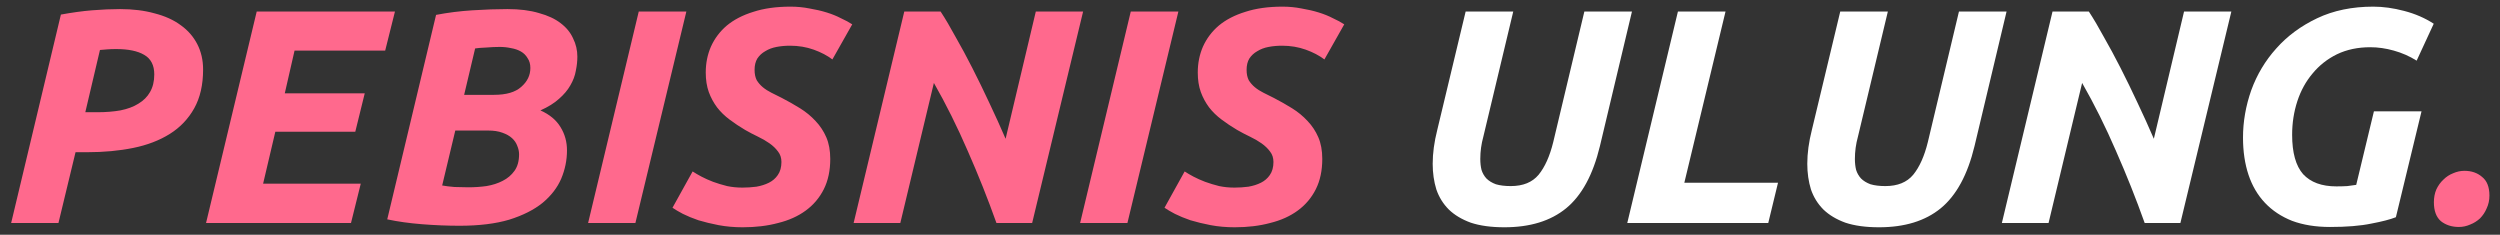
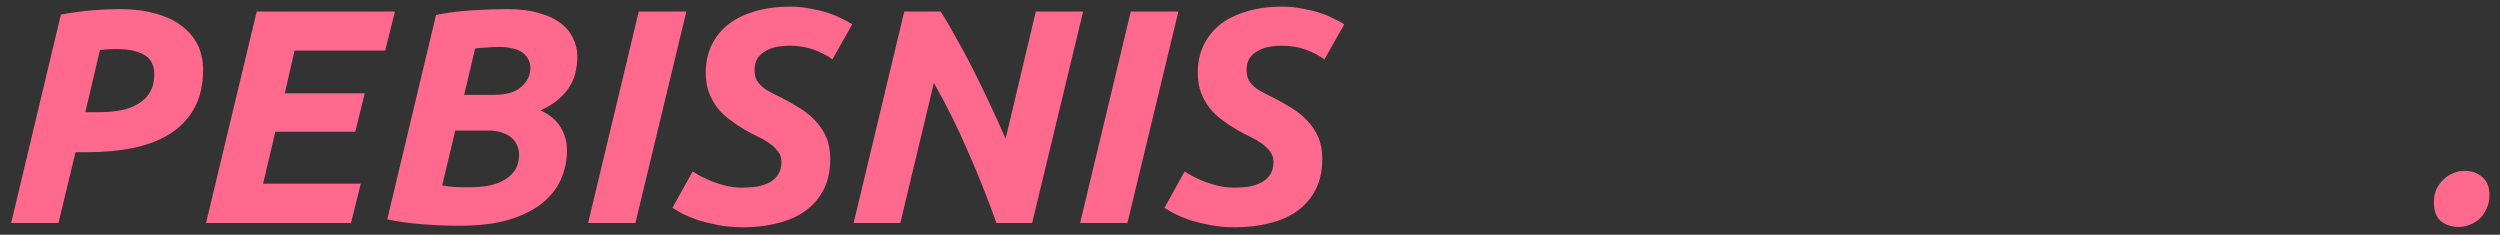
<svg xmlns="http://www.w3.org/2000/svg" width="213" height="20" viewBox="0 0 213 20" fill="none">
  <rect x="0" y="0" width="213" height="20" fill="#333333" stroke="none" />
  <path d="M10.232 0.774C11.324 0.774 12.303 0.895 13.17 1.138C14.054 1.363 14.799 1.701 15.406 2.152C16.013 2.585 16.481 3.123 16.81 3.764C17.139 4.405 17.304 5.125 17.304 5.922C17.304 7.222 17.053 8.323 16.55 9.224C16.047 10.125 15.354 10.853 14.47 11.408C13.586 11.963 12.546 12.361 11.35 12.604C10.154 12.847 8.854 12.968 7.45 12.968H6.436L4.98 19H0.95L5.188 1.242C6.124 1.069 7.008 0.947 7.84 0.878C8.689 0.809 9.487 0.774 10.232 0.774ZM9.894 4.18C9.599 4.18 9.348 4.189 9.14 4.206C8.932 4.223 8.724 4.241 8.516 4.258L7.268 9.562H8.282C9.01 9.562 9.669 9.51 10.258 9.406C10.865 9.285 11.376 9.094 11.792 8.834C12.225 8.574 12.555 8.245 12.78 7.846C13.023 7.43 13.144 6.927 13.144 6.338C13.144 5.558 12.858 5.003 12.286 4.674C11.731 4.345 10.934 4.18 9.894 4.18ZM17.555 19L21.872 0.982H33.65L32.818 4.31H25.096L24.264 7.95H31.076L30.27 11.226H23.457L22.418 15.646H30.738L29.905 19H17.555ZM39.155 19.234C38.115 19.234 37.049 19.191 35.957 19.104C34.865 19.017 33.877 18.879 32.993 18.688L37.153 1.268C38.141 1.077 39.172 0.947 40.247 0.878C41.339 0.809 42.336 0.774 43.237 0.774C44.277 0.774 45.17 0.887 45.915 1.112C46.678 1.32 47.293 1.606 47.761 1.97C48.246 2.334 48.602 2.767 48.827 3.27C49.07 3.755 49.191 4.275 49.191 4.83C49.191 5.211 49.148 5.61 49.061 6.026C48.992 6.442 48.836 6.858 48.593 7.274C48.368 7.673 48.047 8.054 47.631 8.418C47.232 8.782 46.704 9.111 46.045 9.406C46.825 9.753 47.397 10.229 47.761 10.836C48.125 11.425 48.307 12.084 48.307 12.812C48.307 13.644 48.142 14.45 47.813 15.23C47.484 15.993 46.955 16.677 46.227 17.284C45.499 17.873 44.554 18.35 43.393 18.714C42.232 19.061 40.819 19.234 39.155 19.234ZM38.791 11.122L37.673 15.802C37.95 15.854 38.297 15.897 38.713 15.932C39.146 15.949 39.545 15.958 39.909 15.958C40.429 15.958 40.94 15.923 41.443 15.854C41.963 15.767 42.422 15.62 42.821 15.412C43.237 15.204 43.575 14.918 43.835 14.554C44.095 14.19 44.225 13.722 44.225 13.15C44.225 12.907 44.173 12.665 44.069 12.422C43.982 12.179 43.835 11.963 43.627 11.772C43.419 11.581 43.142 11.425 42.795 11.304C42.466 11.183 42.067 11.122 41.599 11.122H38.791ZM39.545 8.08H42.093C43.133 8.08 43.904 7.855 44.407 7.404C44.927 6.953 45.187 6.416 45.187 5.792C45.187 5.463 45.109 5.185 44.953 4.96C44.814 4.717 44.624 4.527 44.381 4.388C44.138 4.249 43.861 4.154 43.549 4.102C43.237 4.033 42.916 3.998 42.587 3.998C42.223 3.998 41.833 4.015 41.417 4.05C41.001 4.067 40.689 4.093 40.481 4.128L39.545 8.08ZM54.422 0.982H58.478L54.136 19H50.106L54.422 0.982ZM63.25 15.984C63.648 15.984 64.047 15.958 64.446 15.906C64.844 15.837 65.2 15.724 65.512 15.568C65.824 15.412 66.075 15.195 66.266 14.918C66.474 14.623 66.578 14.251 66.578 13.8C66.578 13.453 66.483 13.159 66.292 12.916C66.101 12.656 65.859 12.422 65.564 12.214C65.269 12.006 64.94 11.815 64.576 11.642C64.212 11.469 63.848 11.278 63.484 11.07C63.016 10.793 62.574 10.498 62.158 10.186C61.742 9.874 61.386 9.527 61.092 9.146C60.797 8.747 60.563 8.314 60.39 7.846C60.217 7.361 60.13 6.806 60.13 6.182C60.13 5.385 60.277 4.648 60.572 3.972C60.884 3.279 61.334 2.681 61.924 2.178C62.531 1.675 63.285 1.285 64.186 1.008C65.087 0.713 66.144 0.566 67.358 0.566C67.912 0.566 68.45 0.618 68.97 0.722C69.49 0.809 69.975 0.921 70.426 1.06C70.876 1.199 71.284 1.363 71.648 1.554C72.029 1.727 72.35 1.901 72.61 2.074L70.92 5.064C70.487 4.735 69.958 4.457 69.334 4.232C68.71 4.007 68.034 3.894 67.306 3.894C66.907 3.894 66.526 3.929 66.162 3.998C65.798 4.067 65.477 4.189 65.2 4.362C64.922 4.518 64.697 4.726 64.524 4.986C64.368 5.246 64.29 5.567 64.29 5.948C64.29 6.295 64.35 6.589 64.472 6.832C64.611 7.057 64.784 7.257 64.992 7.43C65.2 7.603 65.442 7.759 65.72 7.898C65.997 8.037 66.292 8.184 66.604 8.34C67.141 8.617 67.661 8.912 68.164 9.224C68.666 9.536 69.109 9.9 69.49 10.316C69.871 10.715 70.174 11.174 70.4 11.694C70.625 12.214 70.738 12.829 70.738 13.54C70.738 14.528 70.556 15.386 70.192 16.114C69.828 16.842 69.317 17.449 68.658 17.934C67.999 18.419 67.21 18.775 66.292 19C65.391 19.243 64.385 19.364 63.276 19.364C62.548 19.364 61.863 19.303 61.222 19.182C60.598 19.061 60.026 18.922 59.506 18.766C59.003 18.593 58.561 18.411 58.18 18.22C57.816 18.029 57.521 17.856 57.296 17.7L59.012 14.606C59.22 14.745 59.471 14.892 59.766 15.048C60.06 15.204 60.39 15.351 60.754 15.49C61.135 15.629 61.534 15.75 61.95 15.854C62.366 15.941 62.799 15.984 63.25 15.984ZM84.897 19C84.169 16.955 83.355 14.909 82.453 12.864C81.569 10.819 80.607 8.886 79.567 7.066L76.707 19H72.729L77.045 0.982H80.139C80.538 1.589 80.963 2.308 81.413 3.14C81.881 3.955 82.358 4.839 82.843 5.792C83.329 6.745 83.814 7.742 84.299 8.782C84.785 9.805 85.244 10.819 85.677 11.824L88.251 0.982H92.281L87.939 19H84.897ZM96.342 0.982H100.398L96.056 19H92.026L96.342 0.982ZM105.17 15.984C105.568 15.984 105.967 15.958 106.366 15.906C106.764 15.837 107.12 15.724 107.432 15.568C107.744 15.412 107.995 15.195 108.186 14.918C108.394 14.623 108.498 14.251 108.498 13.8C108.498 13.453 108.402 13.159 108.212 12.916C108.021 12.656 107.778 12.422 107.484 12.214C107.189 12.006 106.86 11.815 106.496 11.642C106.132 11.469 105.768 11.278 105.404 11.07C104.936 10.793 104.494 10.498 104.078 10.186C103.662 9.874 103.306 9.527 103.012 9.146C102.717 8.747 102.483 8.314 102.31 7.846C102.136 7.361 102.05 6.806 102.05 6.182C102.05 5.385 102.197 4.648 102.492 3.972C102.804 3.279 103.254 2.681 103.844 2.178C104.45 1.675 105.204 1.285 106.106 1.008C107.007 0.713 108.064 0.566 109.278 0.566C109.832 0.566 110.37 0.618 110.89 0.722C111.41 0.809 111.895 0.921 112.346 1.06C112.796 1.199 113.204 1.363 113.568 1.554C113.949 1.727 114.27 1.901 114.53 2.074L112.84 5.064C112.406 4.735 111.878 4.457 111.254 4.232C110.63 4.007 109.954 3.894 109.226 3.894C108.827 3.894 108.446 3.929 108.082 3.998C107.718 4.067 107.397 4.189 107.12 4.362C106.842 4.518 106.617 4.726 106.444 4.986C106.288 5.246 106.21 5.567 106.21 5.948C106.21 6.295 106.27 6.589 106.392 6.832C106.53 7.057 106.704 7.257 106.912 7.43C107.12 7.603 107.362 7.759 107.64 7.898C107.917 8.037 108.212 8.184 108.524 8.34C109.061 8.617 109.581 8.912 110.084 9.224C110.586 9.536 111.028 9.9 111.41 10.316C111.791 10.715 112.094 11.174 112.32 11.694C112.545 12.214 112.658 12.829 112.658 13.54C112.658 14.528 112.476 15.386 112.112 16.114C111.748 16.842 111.236 17.449 110.578 17.934C109.919 18.419 109.13 18.775 108.212 19C107.31 19.243 106.305 19.364 105.196 19.364C104.468 19.364 103.783 19.303 103.142 19.182C102.518 19.061 101.946 18.922 101.426 18.766C100.923 18.593 100.481 18.411 100.1 18.22C99.736 18.029 99.441 17.856 99.216 17.7L100.932 14.606C101.14 14.745 101.391 14.892 101.686 15.048C101.98 15.204 102.31 15.351 102.674 15.49C103.055 15.629 103.454 15.75 103.87 15.854C104.286 15.941 104.719 15.984 105.17 15.984ZM209.967 14.554C210.573 14.554 211.076 14.727 211.475 15.074C211.891 15.403 212.099 15.932 212.099 16.66C212.099 17.059 212.021 17.423 211.865 17.752C211.726 18.081 211.535 18.367 211.293 18.61C211.05 18.835 210.773 19.009 210.461 19.13C210.149 19.269 209.828 19.338 209.499 19.338C208.892 19.338 208.381 19.173 207.965 18.844C207.566 18.497 207.367 17.96 207.367 17.232C207.367 16.833 207.436 16.469 207.575 16.14C207.731 15.811 207.93 15.533 208.173 15.308C208.415 15.065 208.693 14.883 209.005 14.762C209.317 14.623 209.637 14.554 209.967 14.554Z" fill="#FF698D" />
-   <path d="M136.313 12.448C135.724 14.892 134.762 16.66 133.427 17.752C132.11 18.827 130.359 19.364 128.175 19.364C127.049 19.364 126.095 19.234 125.315 18.974C124.553 18.697 123.929 18.324 123.443 17.856C122.958 17.371 122.603 16.799 122.377 16.14C122.169 15.464 122.065 14.736 122.065 13.956C122.065 13.055 122.195 12.093 122.455 11.07L124.873 0.982H128.929L126.381 11.642C126.208 12.266 126.121 12.899 126.121 13.54C126.121 13.887 126.156 14.199 126.225 14.476C126.312 14.753 126.451 14.996 126.641 15.204C126.849 15.412 127.118 15.577 127.447 15.698C127.794 15.802 128.219 15.854 128.721 15.854C129.761 15.854 130.55 15.533 131.087 14.892C131.625 14.233 132.041 13.306 132.335 12.11L134.987 0.982H139.043L136.313 12.448ZM151.487 15.568L150.655 19H138.643L142.959 0.982H147.015L143.505 15.568H151.487ZM168.229 12.448C167.64 14.892 166.678 16.66 165.343 17.752C164.026 18.827 162.275 19.364 160.091 19.364C158.965 19.364 158.011 19.234 157.231 18.974C156.469 18.697 155.845 18.324 155.359 17.856C154.874 17.371 154.519 16.799 154.293 16.14C154.085 15.464 153.981 14.736 153.981 13.956C153.981 13.055 154.111 12.093 154.371 11.07L156.789 0.982H160.845L158.297 11.642C158.124 12.266 158.037 12.899 158.037 13.54C158.037 13.887 158.072 14.199 158.141 14.476C158.228 14.753 158.367 14.996 158.557 15.204C158.765 15.412 159.034 15.577 159.363 15.698C159.71 15.802 160.135 15.854 160.637 15.854C161.677 15.854 162.466 15.533 163.003 14.892C163.541 14.233 163.957 13.306 164.251 12.11L166.903 0.982H170.959L168.229 12.448ZM182.727 19C181.999 16.955 181.185 14.909 180.283 12.864C179.399 10.819 178.437 8.886 177.397 7.066L174.537 19H170.559L174.875 0.982H177.969C178.368 1.589 178.793 2.308 179.243 3.14C179.711 3.955 180.188 4.839 180.673 5.792C181.159 6.745 181.644 7.742 182.129 8.782C182.615 9.805 183.074 10.819 183.507 11.824L186.081 0.982H190.111L185.769 19H182.727ZM199.06 15.88C199.407 15.88 199.719 15.871 199.996 15.854C200.274 15.819 200.525 15.785 200.75 15.75L202.258 9.484H206.314L204.13 18.506C203.645 18.697 202.943 18.879 202.024 19.052C201.106 19.243 199.936 19.338 198.514 19.338C197.301 19.338 196.226 19.165 195.29 18.818C194.372 18.454 193.6 17.943 192.976 17.284C192.352 16.625 191.884 15.828 191.572 14.892C191.26 13.956 191.104 12.899 191.104 11.72C191.104 10.368 191.338 9.025 191.806 7.69C192.292 6.355 193.002 5.168 193.938 4.128C194.874 3.071 196.036 2.213 197.422 1.554C198.809 0.895 200.404 0.566 202.206 0.566C203.038 0.566 203.914 0.687 204.832 0.93C205.768 1.173 206.609 1.537 207.354 2.022L205.898 5.168C205.292 4.787 204.642 4.501 203.948 4.31C203.272 4.119 202.605 4.024 201.946 4.024C200.889 4.024 199.944 4.223 199.112 4.622C198.298 5.021 197.604 5.567 197.032 6.26C196.46 6.936 196.027 7.725 195.732 8.626C195.438 9.527 195.29 10.481 195.29 11.486C195.29 13.011 195.602 14.129 196.226 14.84C196.868 15.533 197.812 15.88 199.06 15.88Z" fill="white" />
</svg>